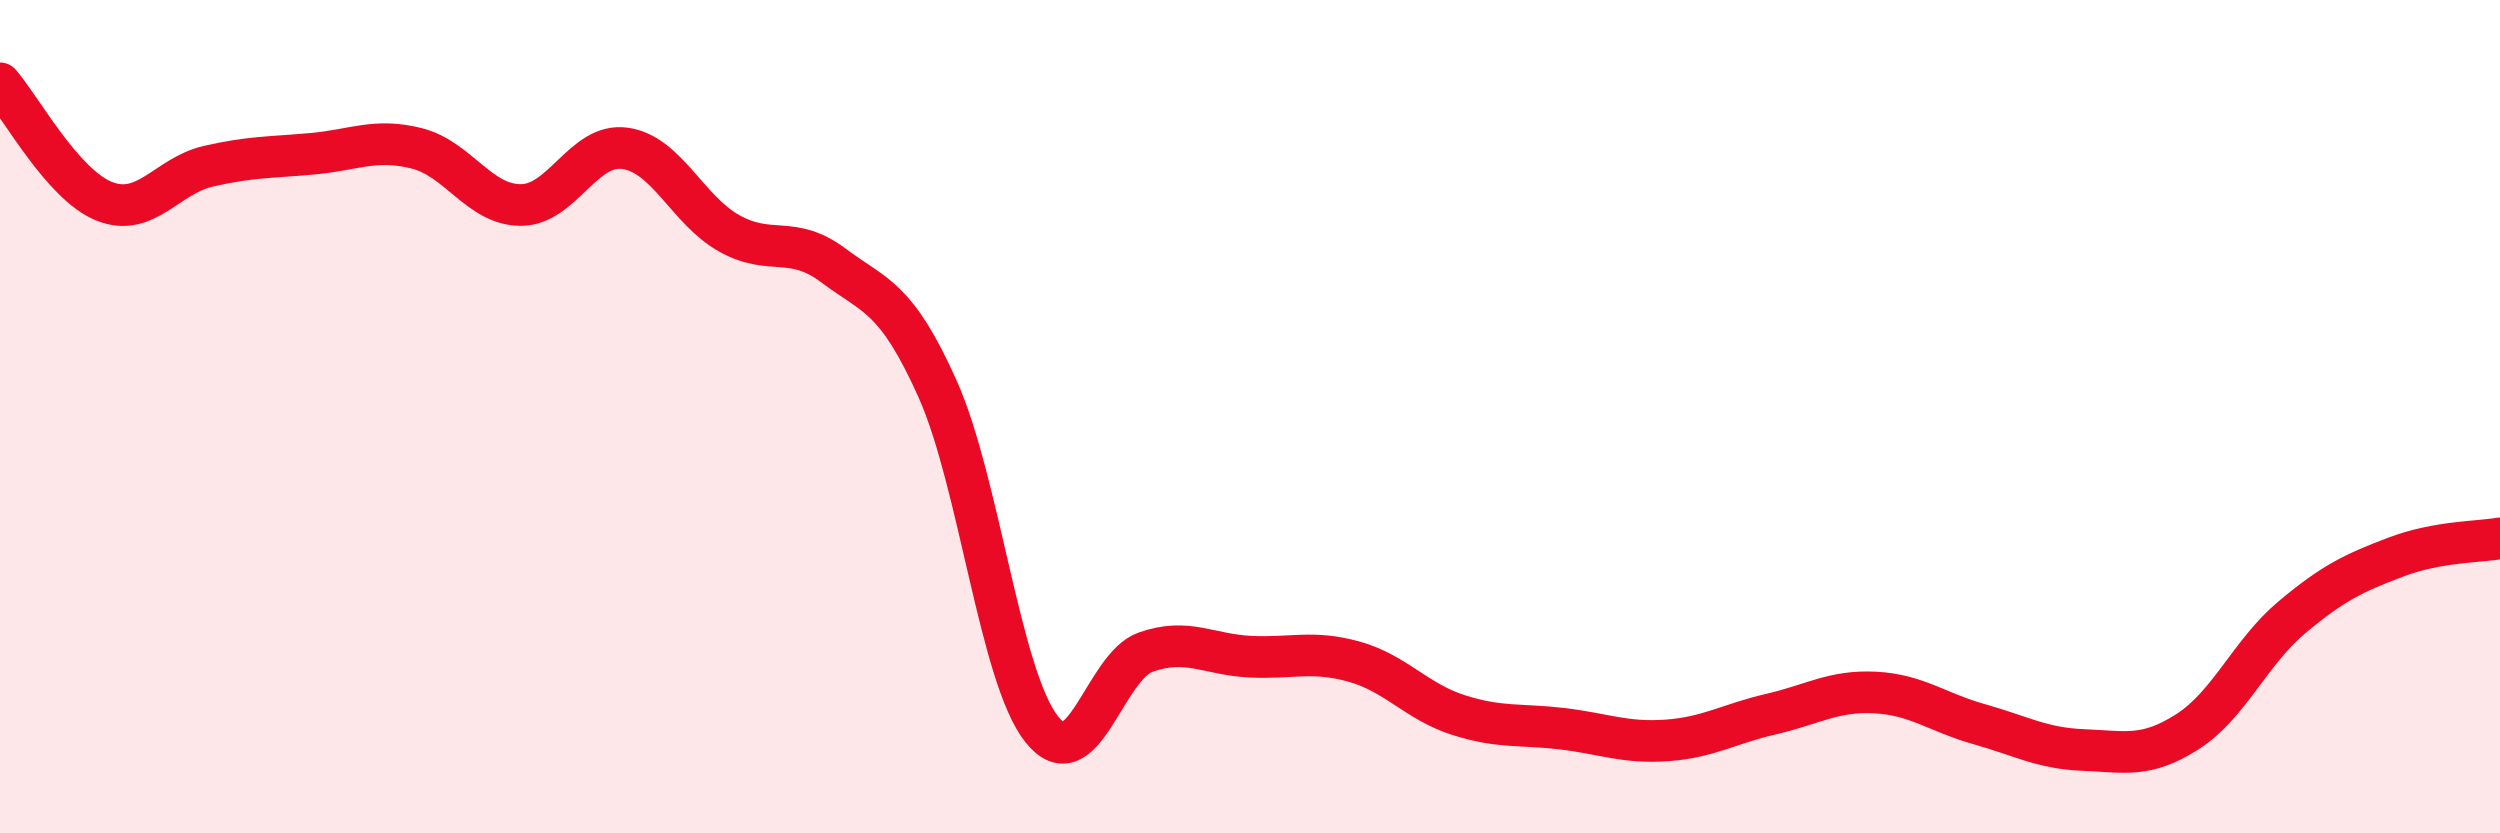
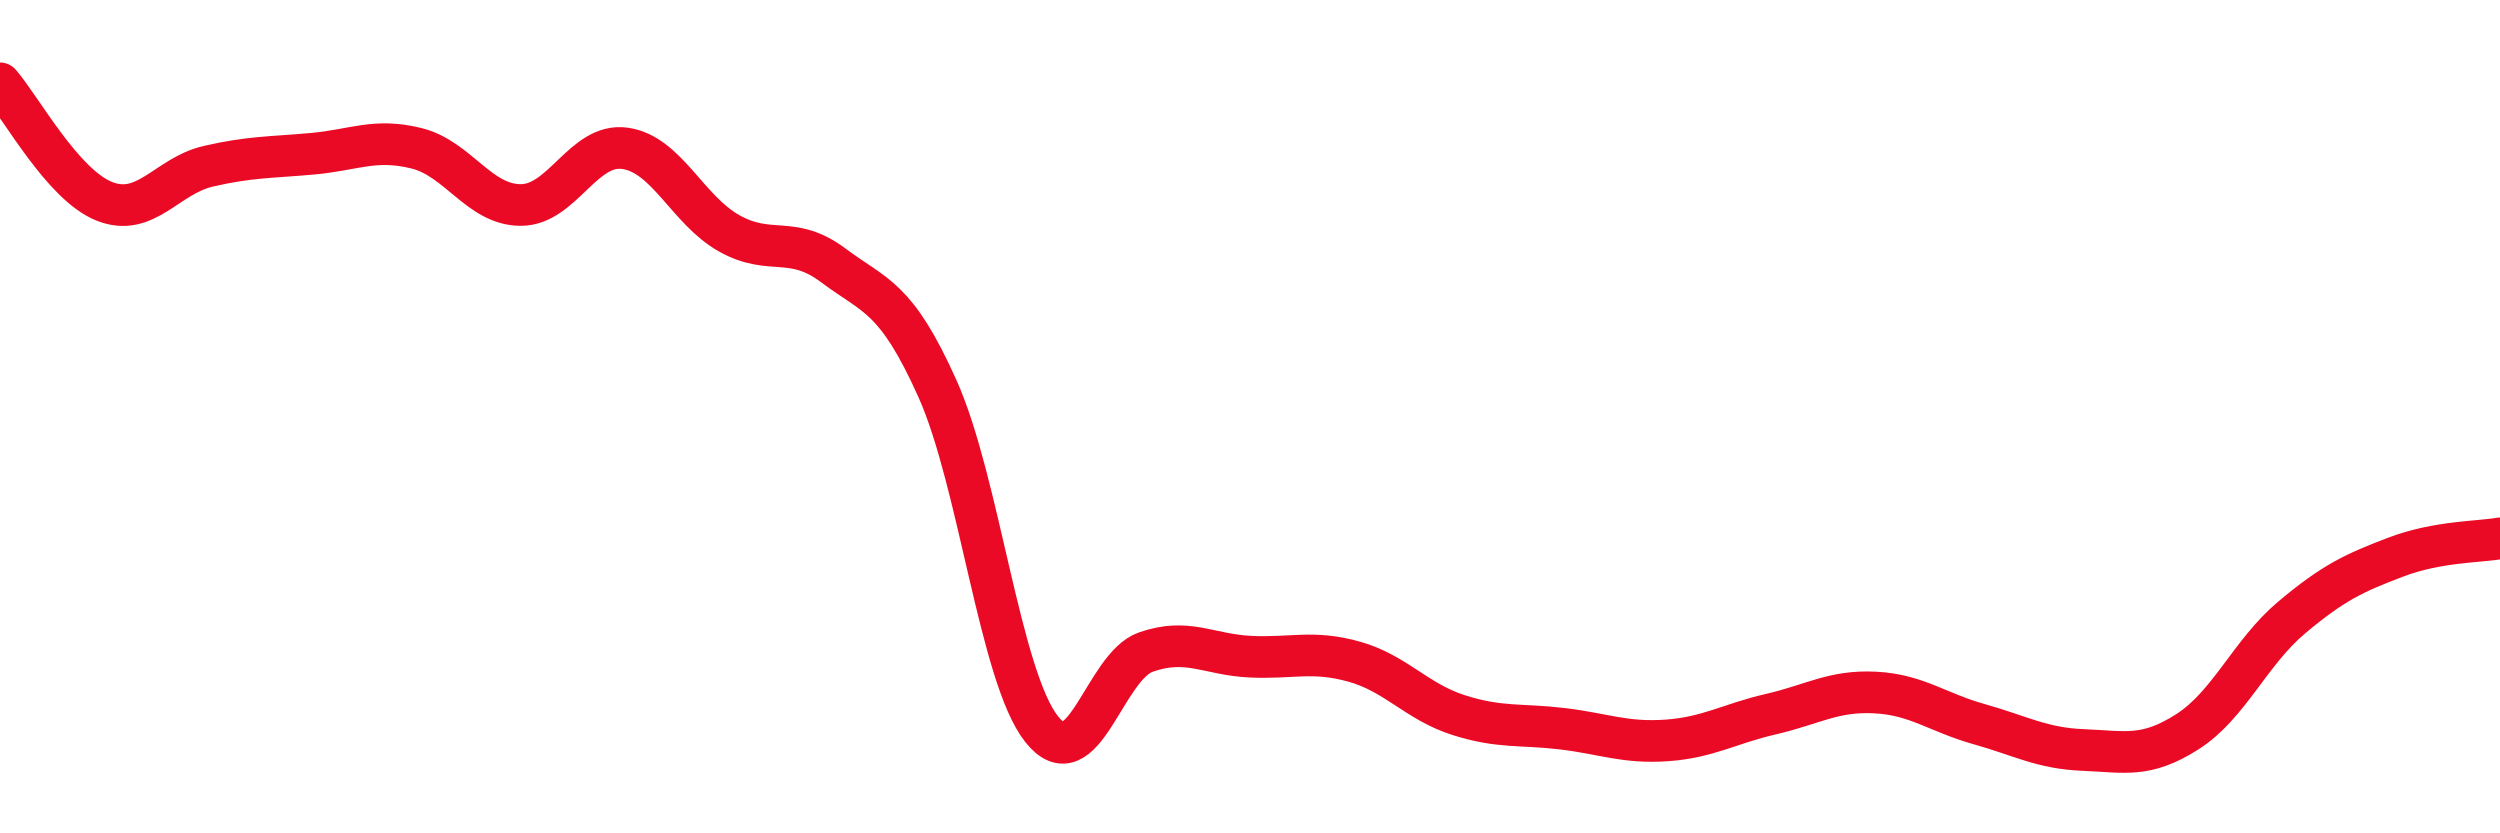
<svg xmlns="http://www.w3.org/2000/svg" width="60" height="20" viewBox="0 0 60 20">
-   <path d="M 0,2 C 0.5,2.57 1.5,4.43 2.5,4.83 C 3.5,5.23 4,4.22 5,3.99 C 6,3.76 6.5,3.78 7.5,3.69 C 8.5,3.6 9,3.31 10,3.56 C 11,3.81 11.5,4.92 12.5,4.92 C 13.5,4.92 14,3.42 15,3.56 C 16,3.7 16.5,5.04 17.5,5.6 C 18.5,6.16 19,5.62 20,6.37 C 21,7.12 21.5,7.1 22.5,9.33 C 23.5,11.56 24,16.24 25,17.5 C 26,18.76 26.5,16 27.5,15.65 C 28.5,15.3 29,15.71 30,15.76 C 31,15.81 31.5,15.6 32.5,15.88 C 33.5,16.16 34,16.84 35,17.16 C 36,17.48 36.5,17.37 37.5,17.49 C 38.5,17.61 39,17.84 40,17.77 C 41,17.7 41.5,17.37 42.5,17.14 C 43.5,16.91 44,16.57 45,16.62 C 46,16.67 46.5,17.1 47.5,17.38 C 48.5,17.66 49,17.96 50,18 C 51,18.04 51.5,18.2 52.5,17.56 C 53.5,16.92 54,15.66 55,14.82 C 56,13.98 56.5,13.75 57.5,13.37 C 58.5,12.99 59.5,13.01 60,12.92L60 20L0 20Z" fill="#EB0A25" opacity="0.1" stroke-linecap="round" stroke-linejoin="round" />
  <path d="M 0,2 C 0.5,2.57 1.5,4.43 2.5,4.83 C 3.5,5.23 4,4.22 5,3.99 C 6,3.76 6.5,3.78 7.5,3.69 C 8.5,3.6 9,3.31 10,3.56 C 11,3.81 11.5,4.92 12.5,4.92 C 13.5,4.92 14,3.42 15,3.56 C 16,3.7 16.5,5.04 17.5,5.6 C 18.5,6.16 19,5.62 20,6.37 C 21,7.12 21.5,7.1 22.5,9.33 C 23.5,11.56 24,16.24 25,17.5 C 26,18.76 26.5,16 27.5,15.65 C 28.5,15.3 29,15.71 30,15.76 C 31,15.81 31.5,15.6 32.5,15.88 C 33.5,16.16 34,16.84 35,17.16 C 36,17.48 36.5,17.37 37.5,17.49 C 38.5,17.61 39,17.84 40,17.77 C 41,17.7 41.5,17.37 42.5,17.14 C 43.5,16.91 44,16.57 45,16.62 C 46,16.67 46.5,17.1 47.5,17.38 C 48.5,17.66 49,17.96 50,18 C 51,18.04 51.5,18.2 52.5,17.56 C 53.5,16.92 54,15.66 55,14.82 C 56,13.98 56.5,13.75 57.5,13.37 C 58.5,12.99 59.5,13.01 60,12.92" stroke="#EB0A25" stroke-width="1" fill="none" stroke-linecap="round" stroke-linejoin="round" />
</svg>